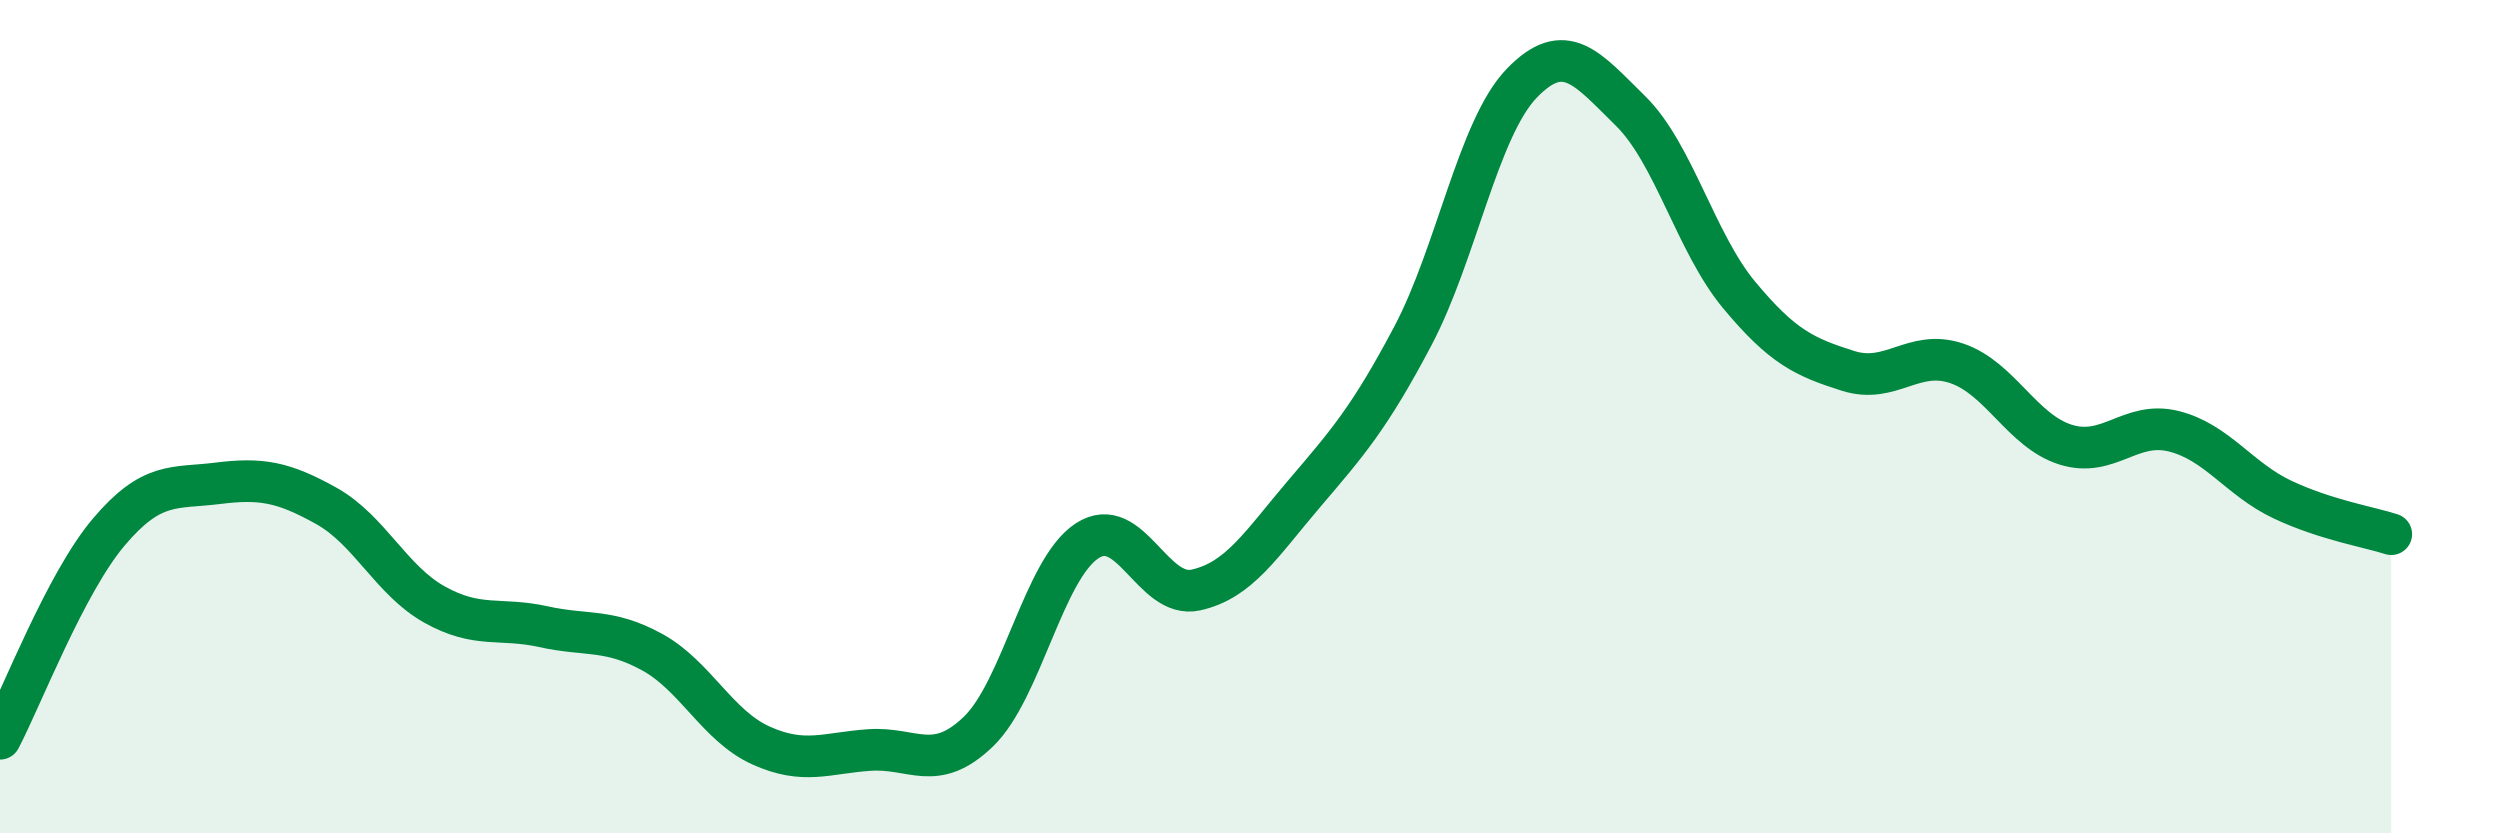
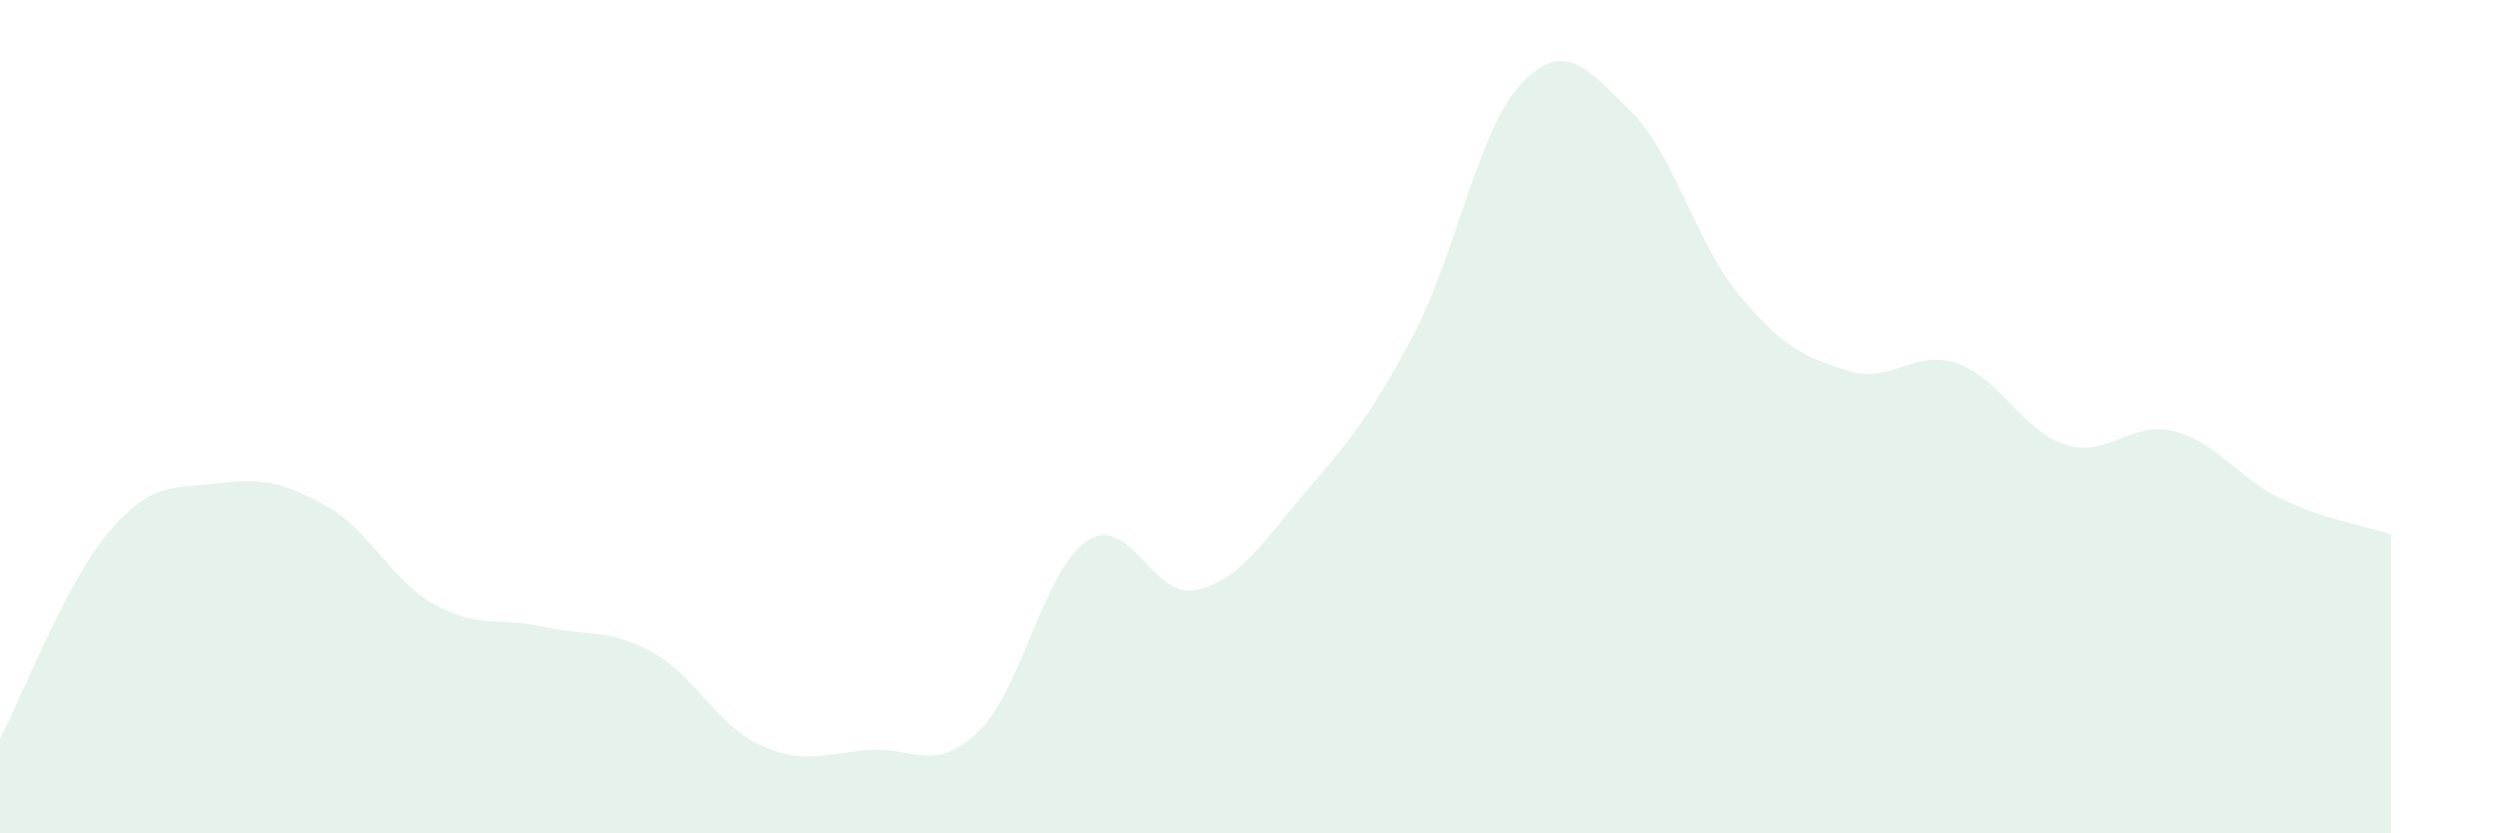
<svg xmlns="http://www.w3.org/2000/svg" width="60" height="20" viewBox="0 0 60 20">
  <path d="M 0,17.73 C 0.52,16.74 1.57,14 2.61,12.77 C 3.65,11.54 4.18,11.73 5.22,11.6 C 6.26,11.47 6.79,11.56 7.83,12.14 C 8.87,12.72 9.39,13.93 10.43,14.51 C 11.47,15.09 12,14.81 13.04,15.04 C 14.08,15.27 14.61,15.08 15.65,15.65 C 16.69,16.22 17.22,17.42 18.26,17.89 C 19.3,18.36 19.83,18.07 20.87,18 C 21.91,17.93 22.44,18.56 23.48,17.56 C 24.52,16.56 25.05,13.66 26.09,12.98 C 27.13,12.3 27.66,14.39 28.7,14.16 C 29.74,13.93 30.26,13.07 31.3,11.85 C 32.34,10.63 32.87,10.03 33.91,8.06 C 34.95,6.09 35.48,3.08 36.52,2 C 37.56,0.92 38.09,1.64 39.13,2.66 C 40.17,3.68 40.7,5.83 41.74,7.08 C 42.78,8.33 43.31,8.57 44.35,8.9 C 45.39,9.23 45.92,8.37 46.96,8.72 C 48,9.07 48.53,10.34 49.57,10.67 C 50.61,11 51.13,10.09 52.17,10.35 C 53.21,10.61 53.74,11.5 54.78,11.99 C 55.82,12.48 56.87,12.65 57.39,12.82L57.39 20L0 20Z" fill="#008740" opacity="0.1" stroke-linecap="round" stroke-linejoin="round" />
-   <path d="M 0,17.73 C 0.52,16.74 1.57,14 2.61,12.77 C 3.65,11.54 4.18,11.73 5.22,11.6 C 6.26,11.47 6.79,11.56 7.83,12.14 C 8.87,12.72 9.39,13.93 10.43,14.51 C 11.47,15.09 12,14.81 13.04,15.04 C 14.08,15.27 14.61,15.08 15.65,15.65 C 16.69,16.22 17.22,17.42 18.26,17.89 C 19.3,18.36 19.83,18.07 20.87,18 C 21.91,17.93 22.44,18.56 23.48,17.56 C 24.52,16.56 25.05,13.66 26.09,12.98 C 27.13,12.3 27.66,14.39 28.7,14.16 C 29.74,13.93 30.26,13.07 31.3,11.85 C 32.34,10.63 32.87,10.03 33.91,8.06 C 34.95,6.09 35.48,3.08 36.52,2 C 37.56,0.92 38.09,1.64 39.13,2.66 C 40.17,3.68 40.7,5.83 41.74,7.08 C 42.78,8.33 43.31,8.57 44.35,8.9 C 45.39,9.23 45.92,8.37 46.96,8.72 C 48,9.07 48.53,10.34 49.57,10.67 C 50.61,11 51.13,10.09 52.17,10.35 C 53.21,10.61 53.74,11.5 54.78,11.99 C 55.82,12.48 56.87,12.65 57.39,12.82" stroke="#008740" stroke-width="1" fill="none" stroke-linecap="round" stroke-linejoin="round" />
</svg>